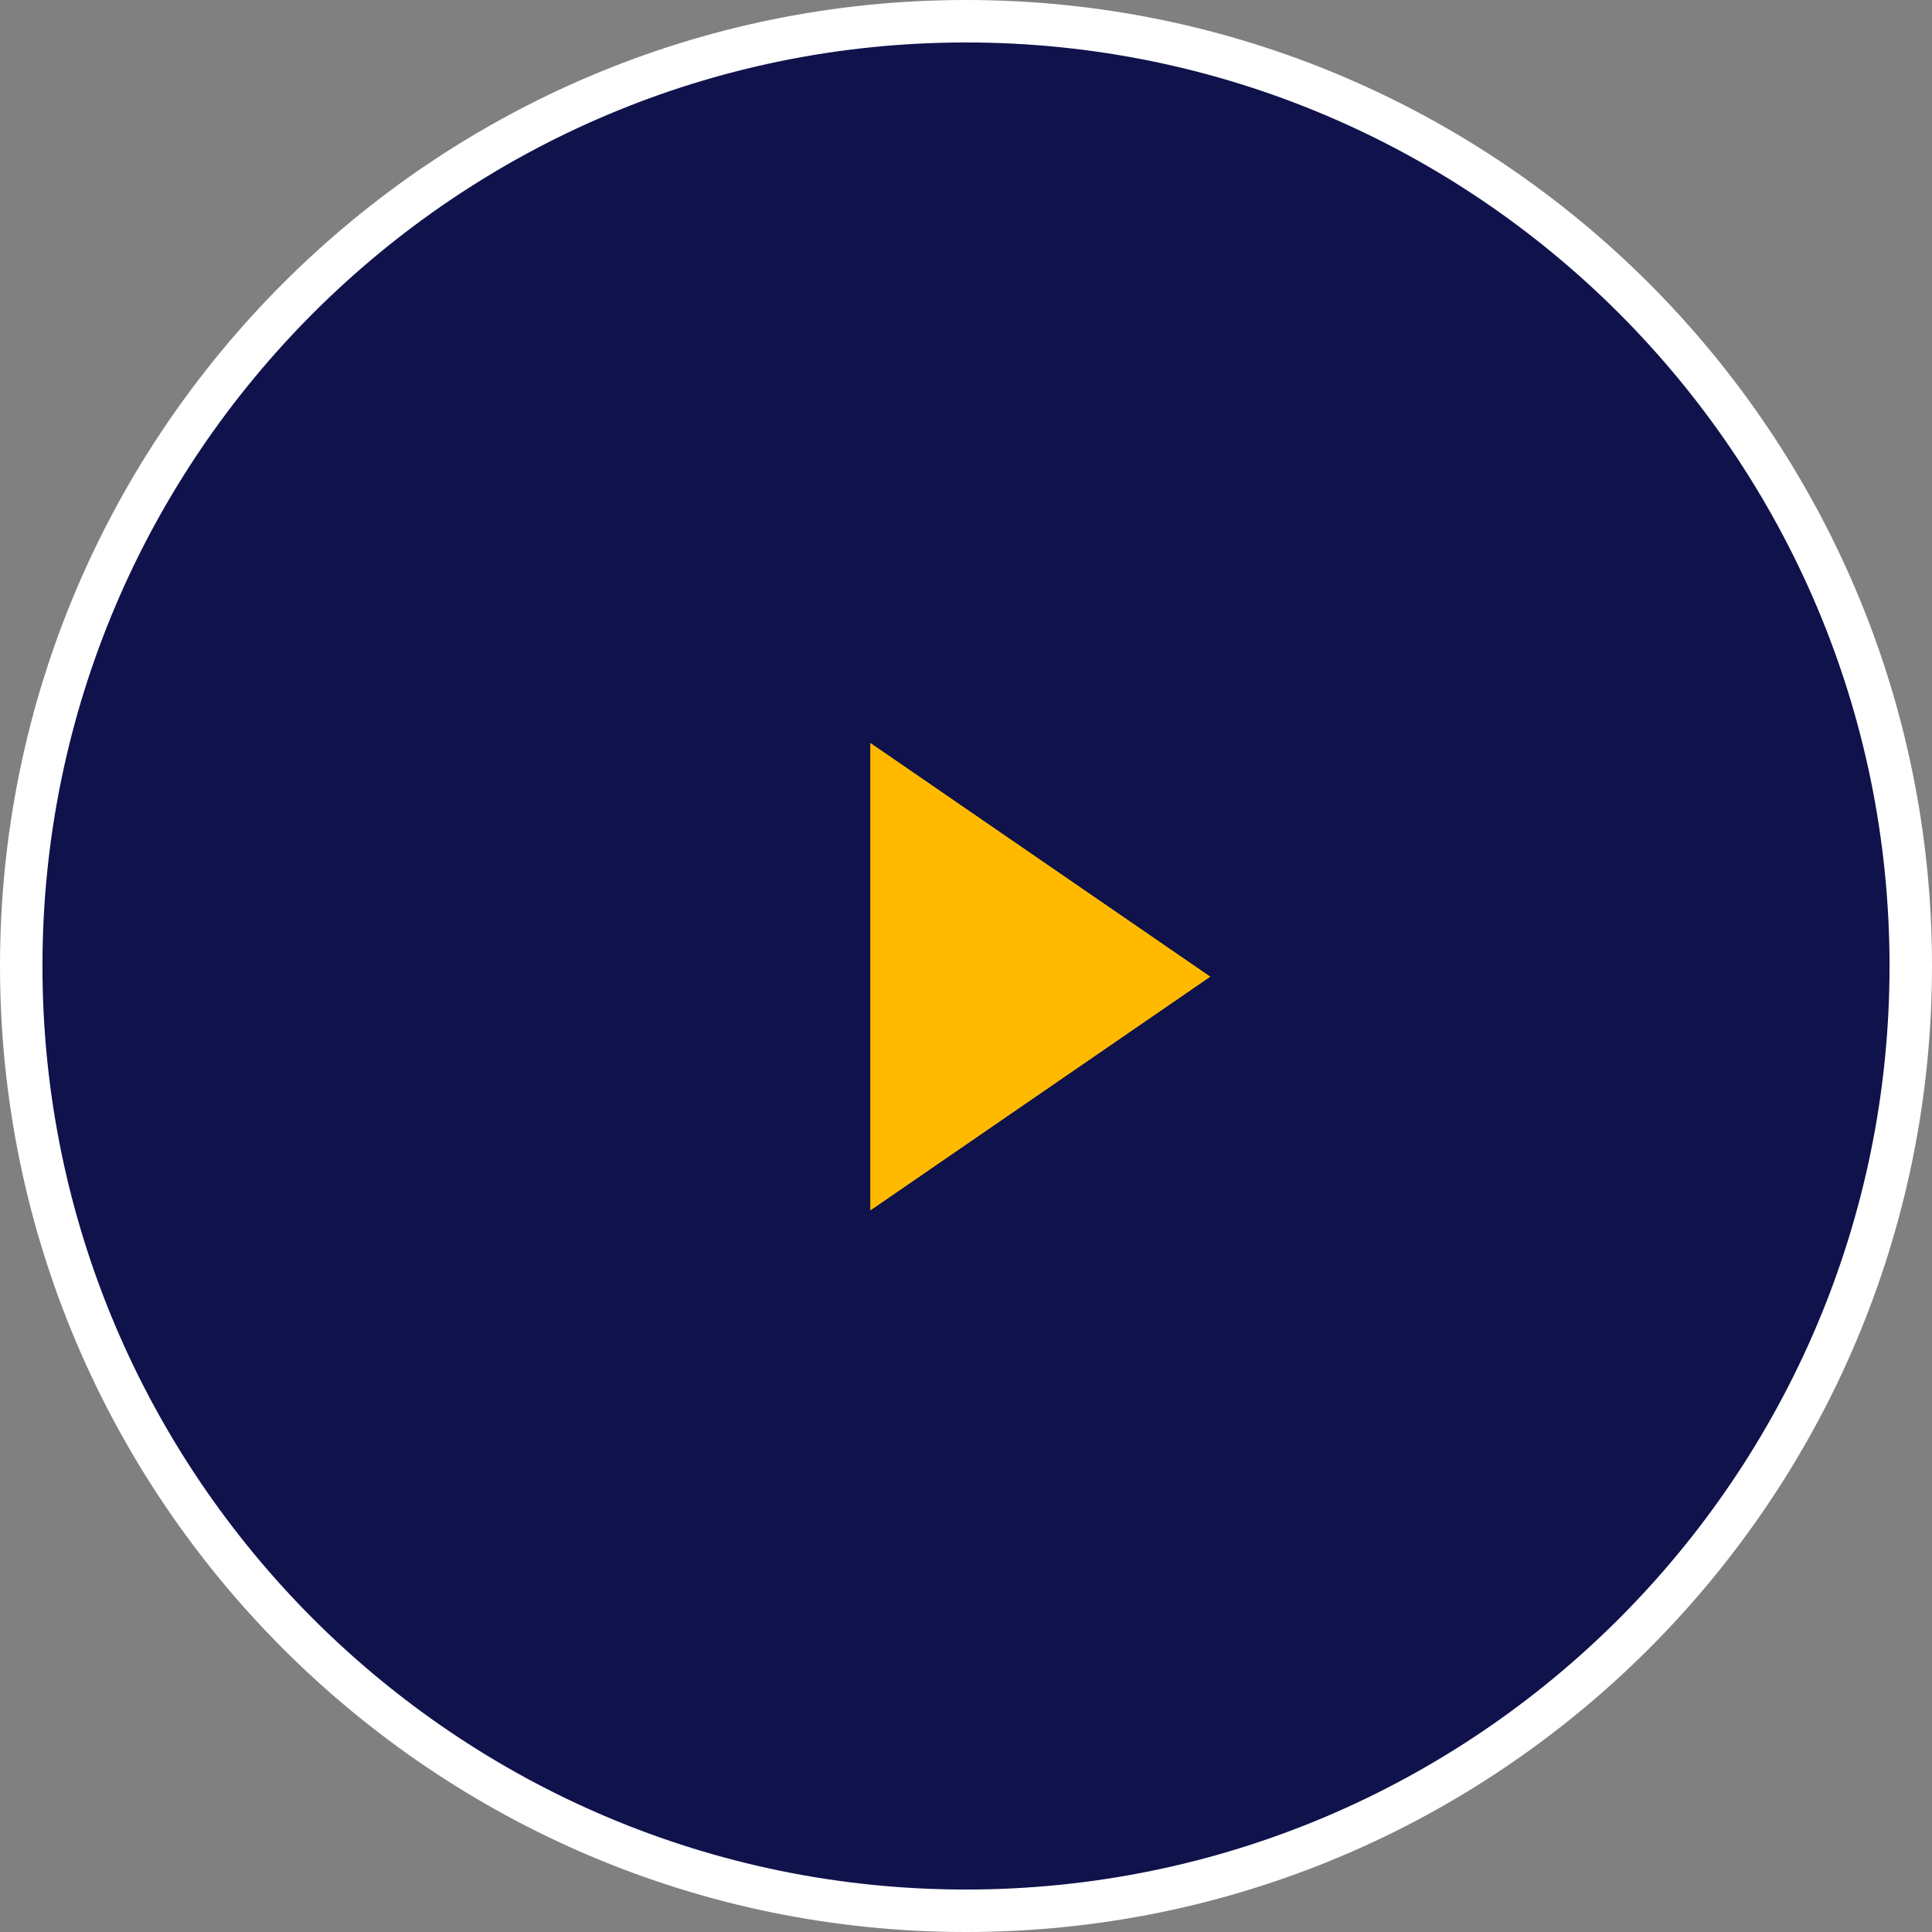
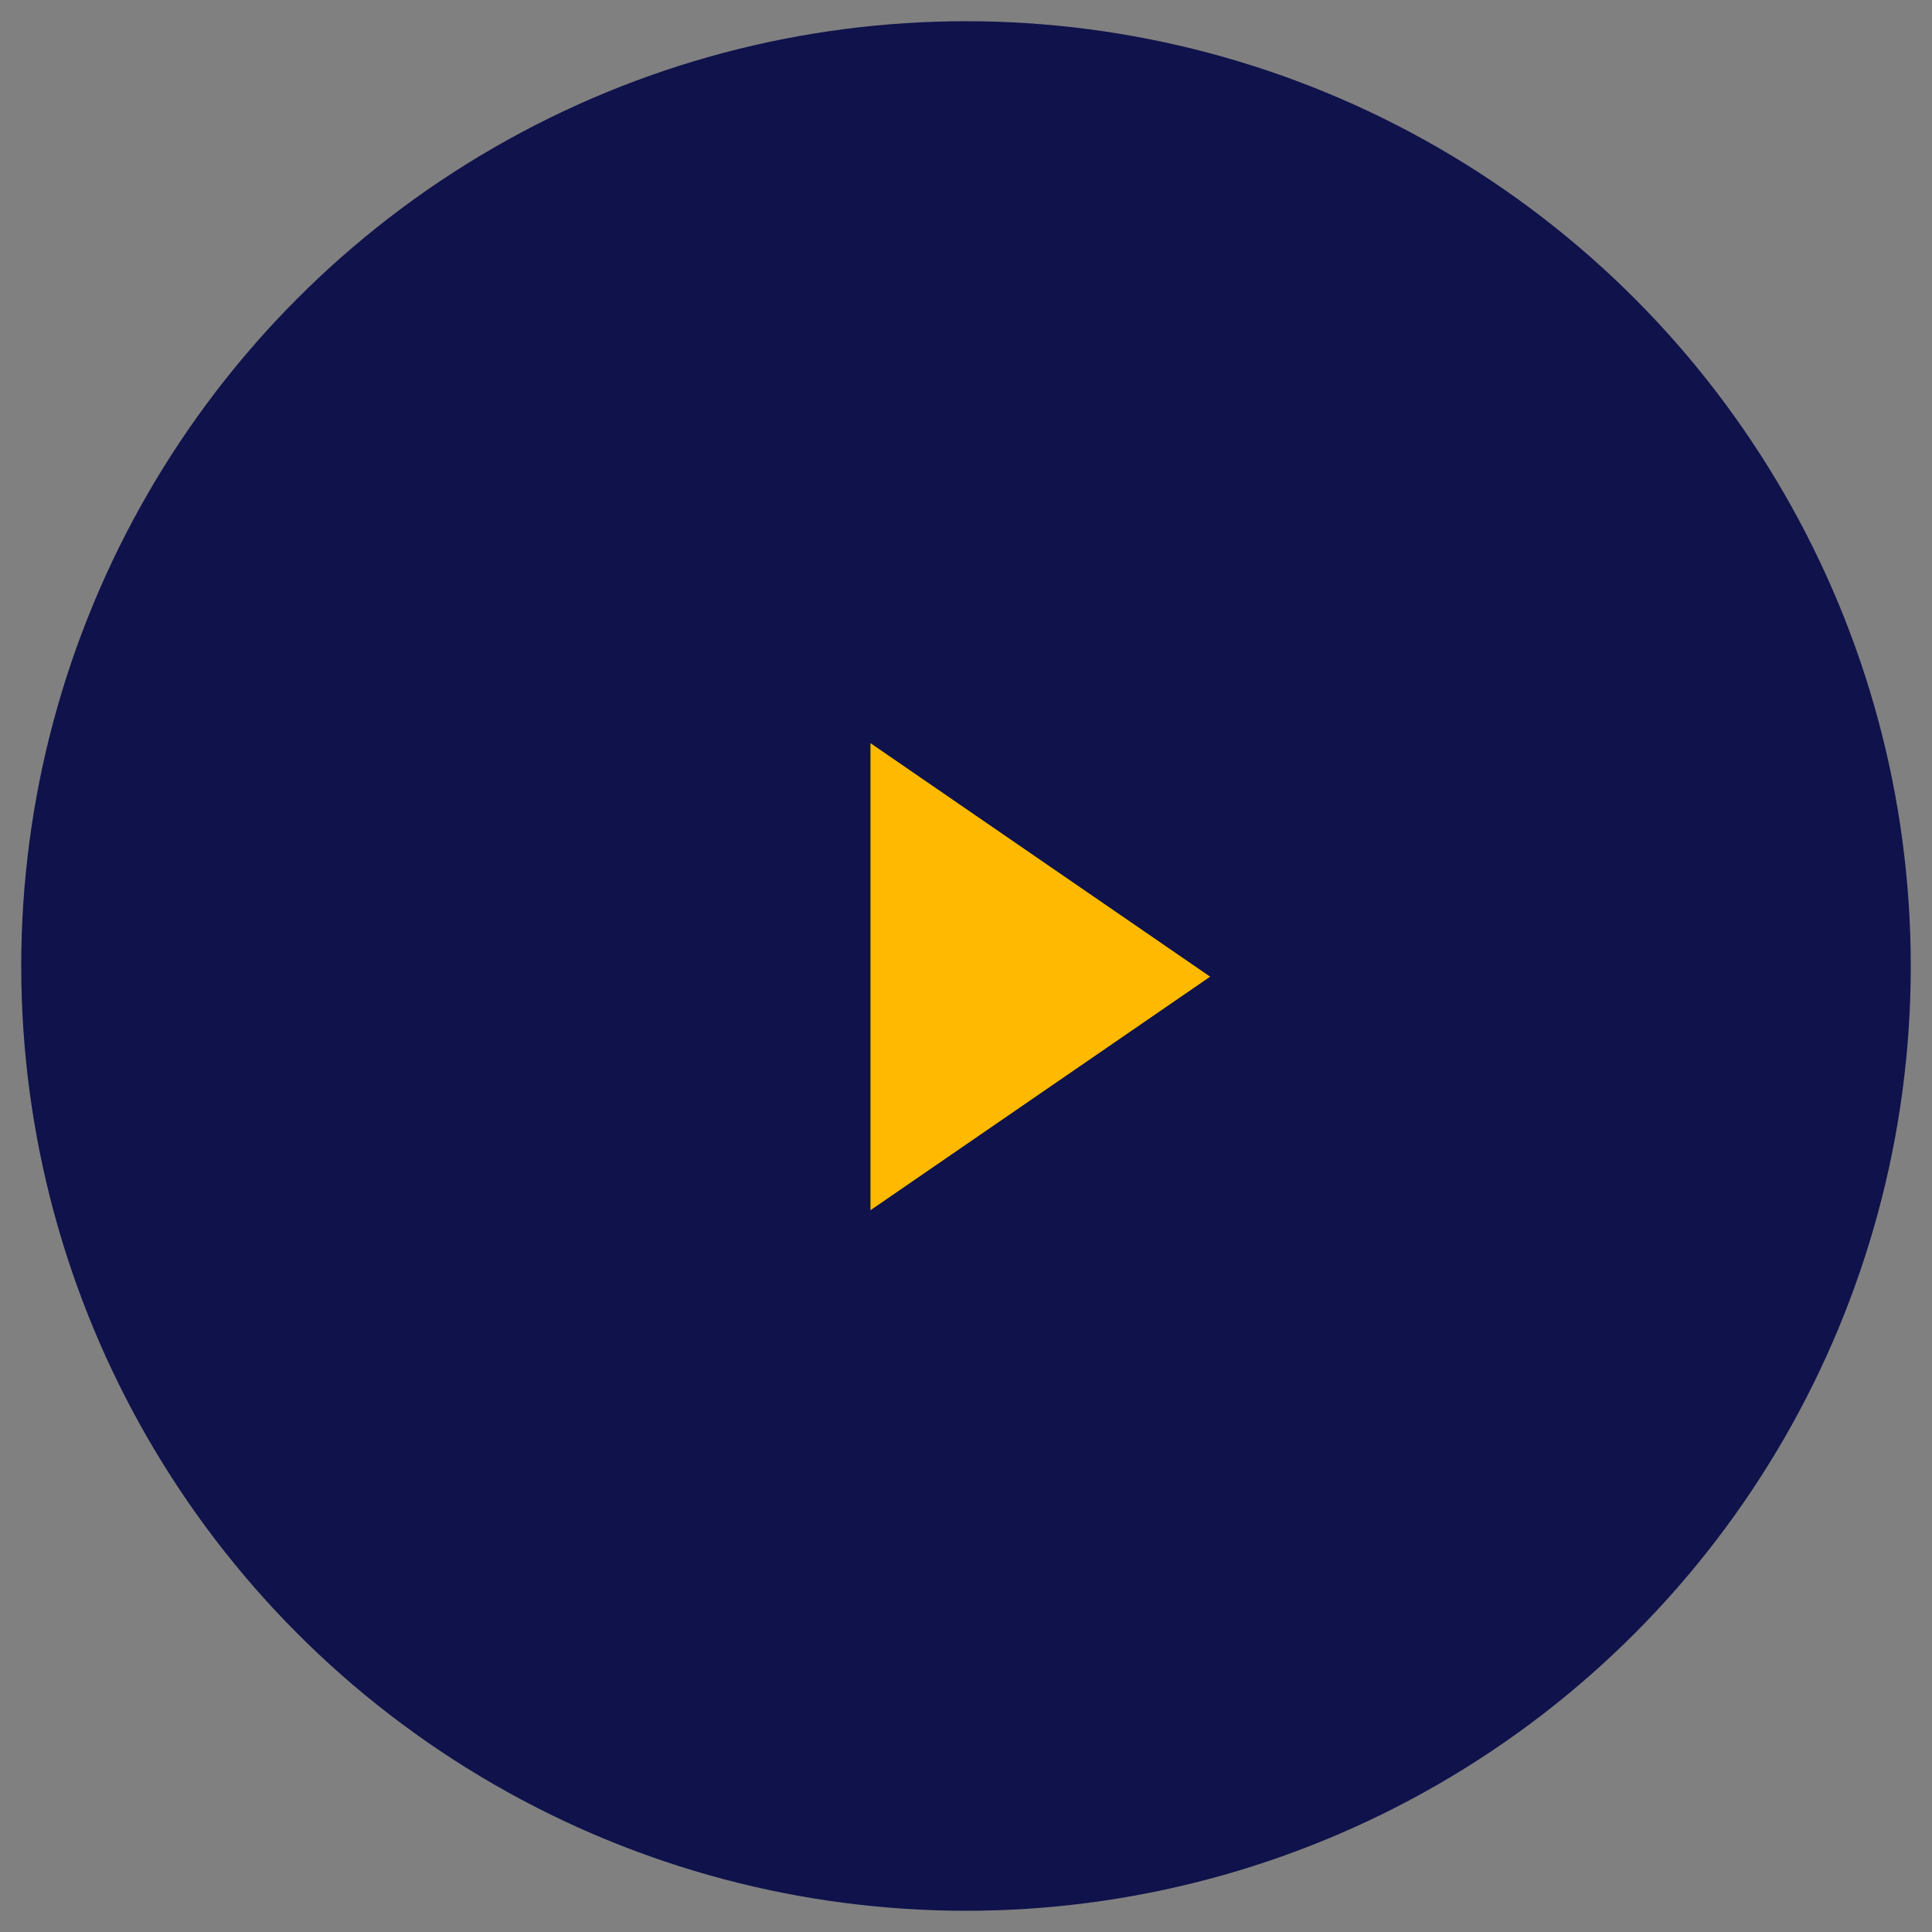
<svg xmlns="http://www.w3.org/2000/svg" version="1.1" id="Layer_1" x="0px" y="0px" viewBox="0 0 91 91" style="enable-background:new 0 0 91 91;" xml:space="preserve">
  <rect x="0" y="0" width="91" height="91" fill="#808080" stroke="none" />
  <style type="text/css">
	.st0{fill:#0F124B;}
	.st1{fill:#FFFFFF;}
	.st2{fill:#FFBA00;}
</style>
  <g>
    <circle class="st0" cx="45.5" cy="45.5" r="44.5" />
-     <path class="st1" d="M45.5,91C20.4,91,0,70.6,0,45.5S20.4,0,45.5,0S91,20.4,91,45.5S70.6,91,45.5,91z M45.5,2C21.5,2,2,21.5,2,45.5   C2,69.5,21.5,89,45.5,89C69.5,89,89,69.5,89,45.5C89,21.5,69.5,2,45.5,2z" />
  </g>
  <g id="Group_3558" transform="translate(1 2.783)">
    <g transform="matrix(1, 0, 0, 1, 534, 1023.22)">
      <path id="Polygon_3-2" class="st2" d="M-478-980l-16,11v-22L-478-980z" />
    </g>
    <g transform="matrix(1, 0, 0, 1, 534, 1023.22)">
-       <path id="Polygon_4-2" class="st2" d="M-478-980l-16,11v-22L-478-980z" />
-     </g>
+       </g>
  </g>
</svg>